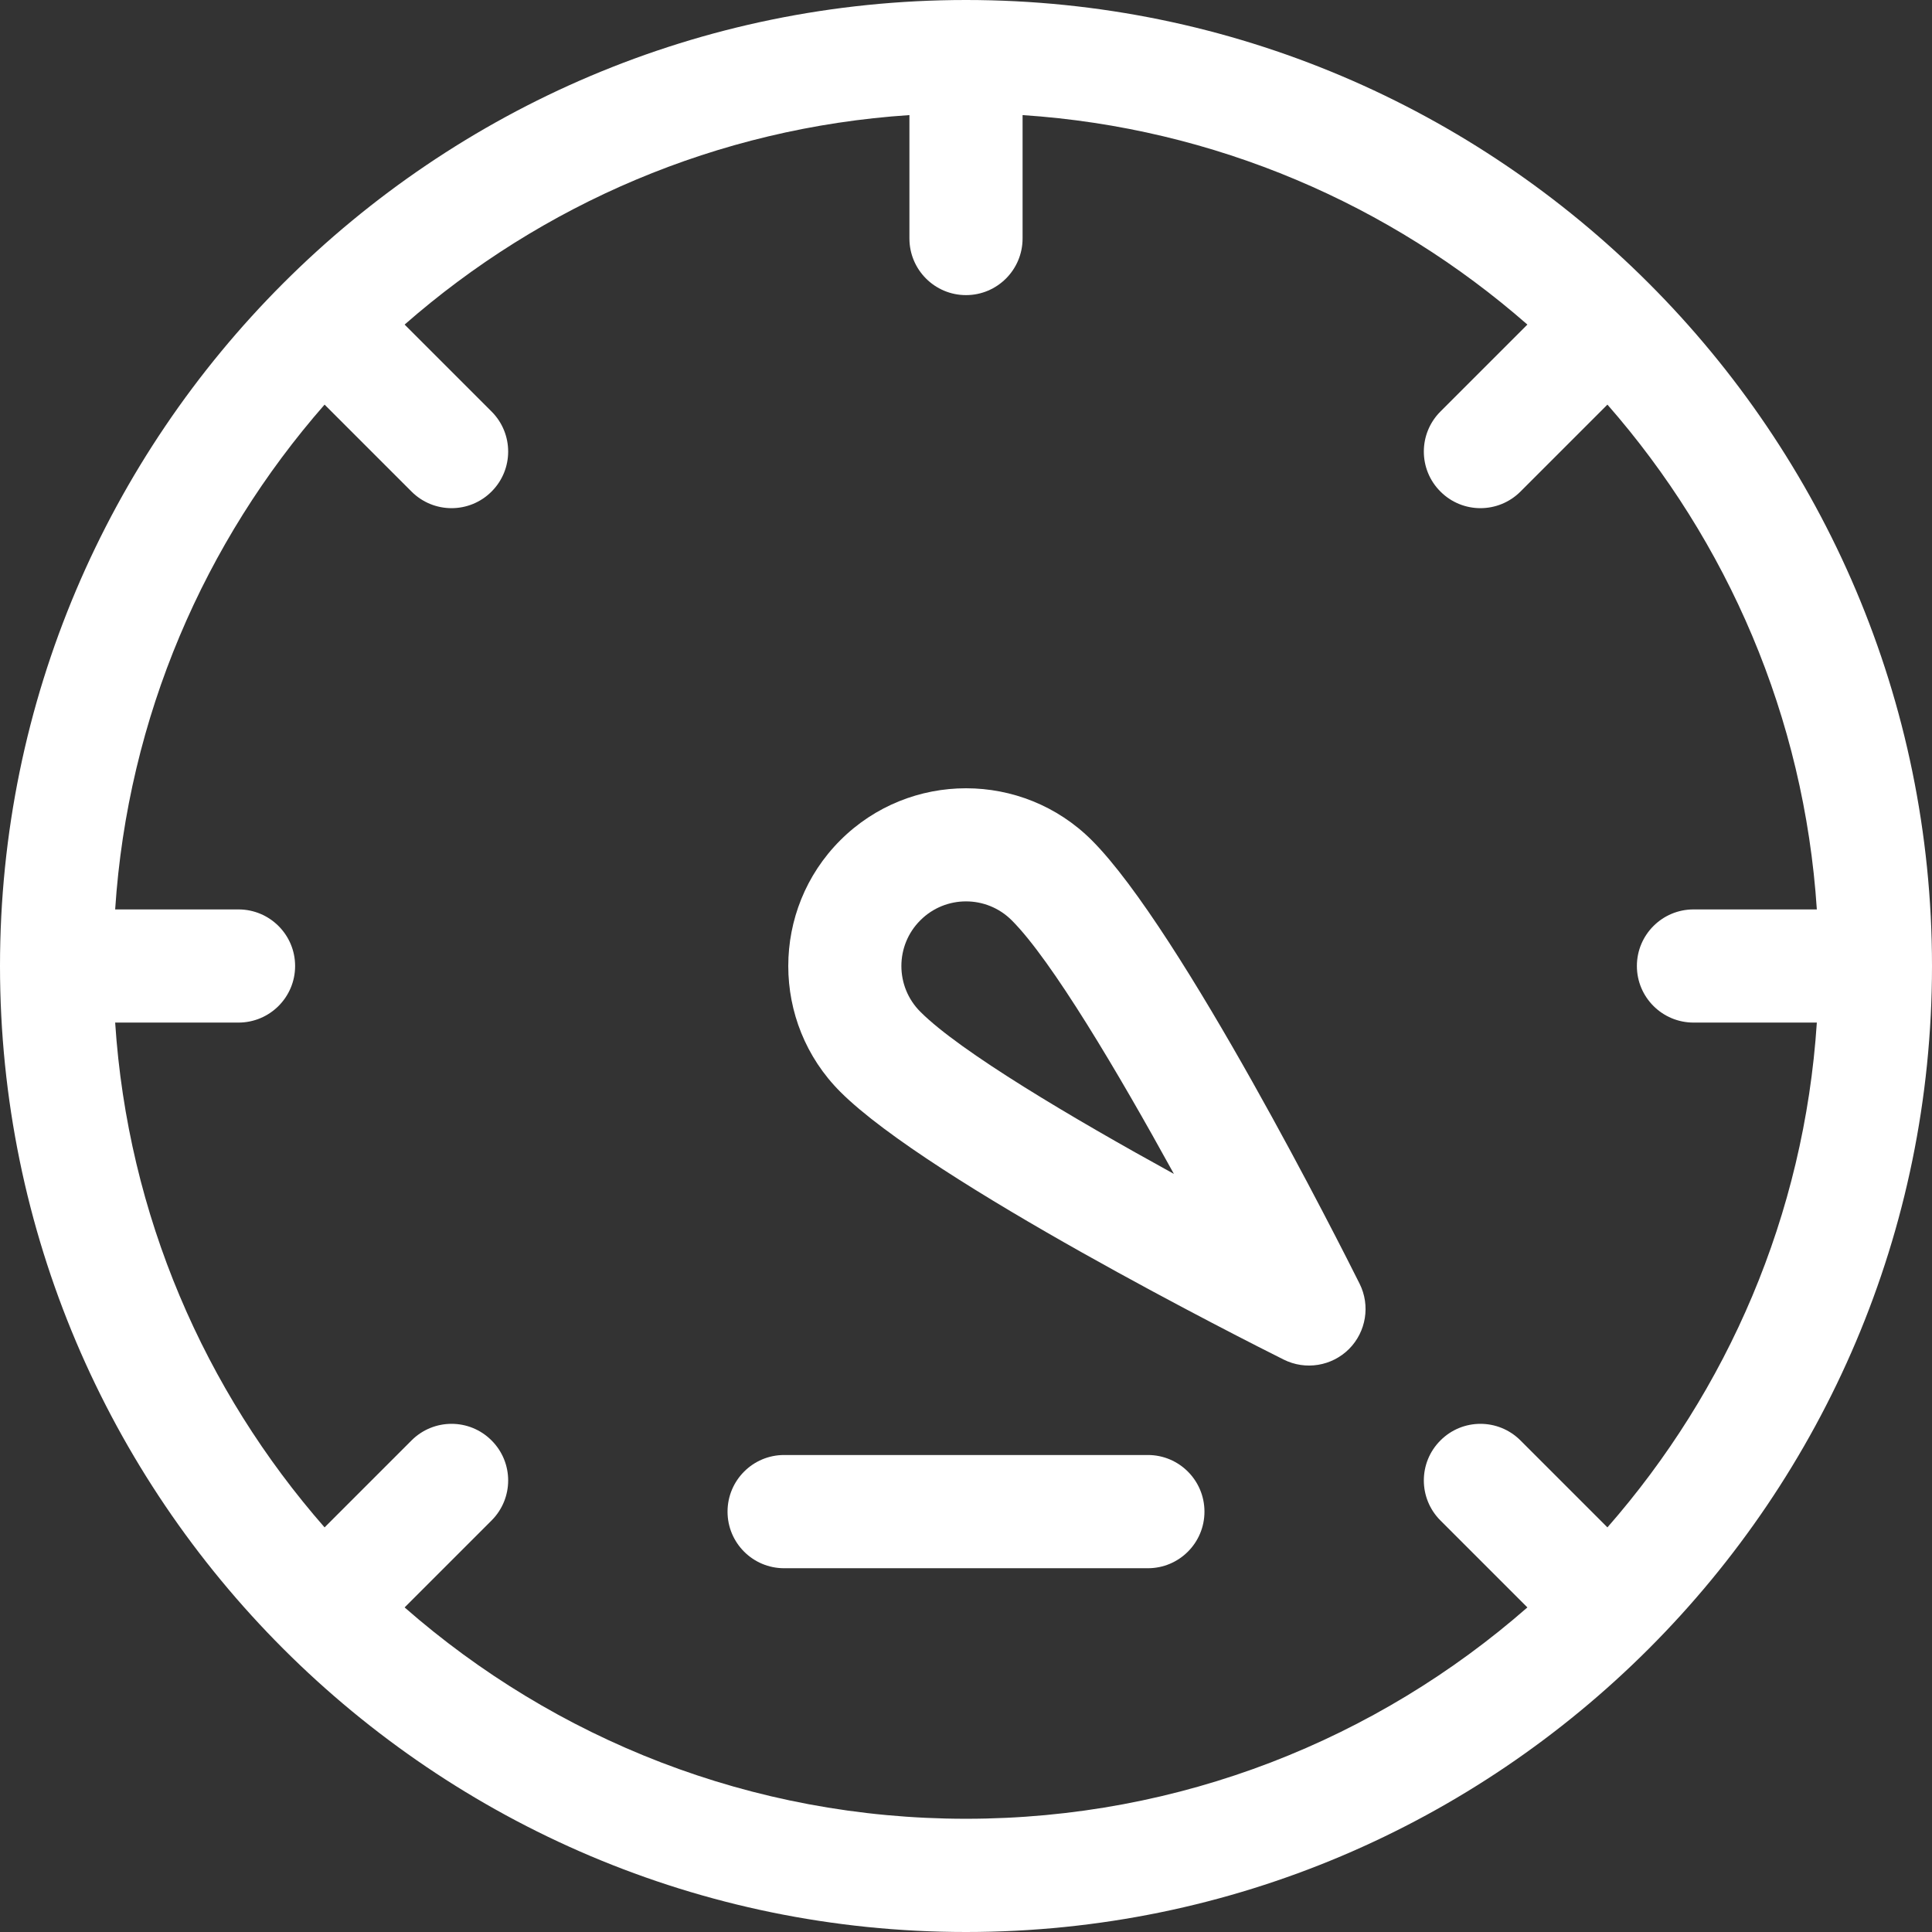
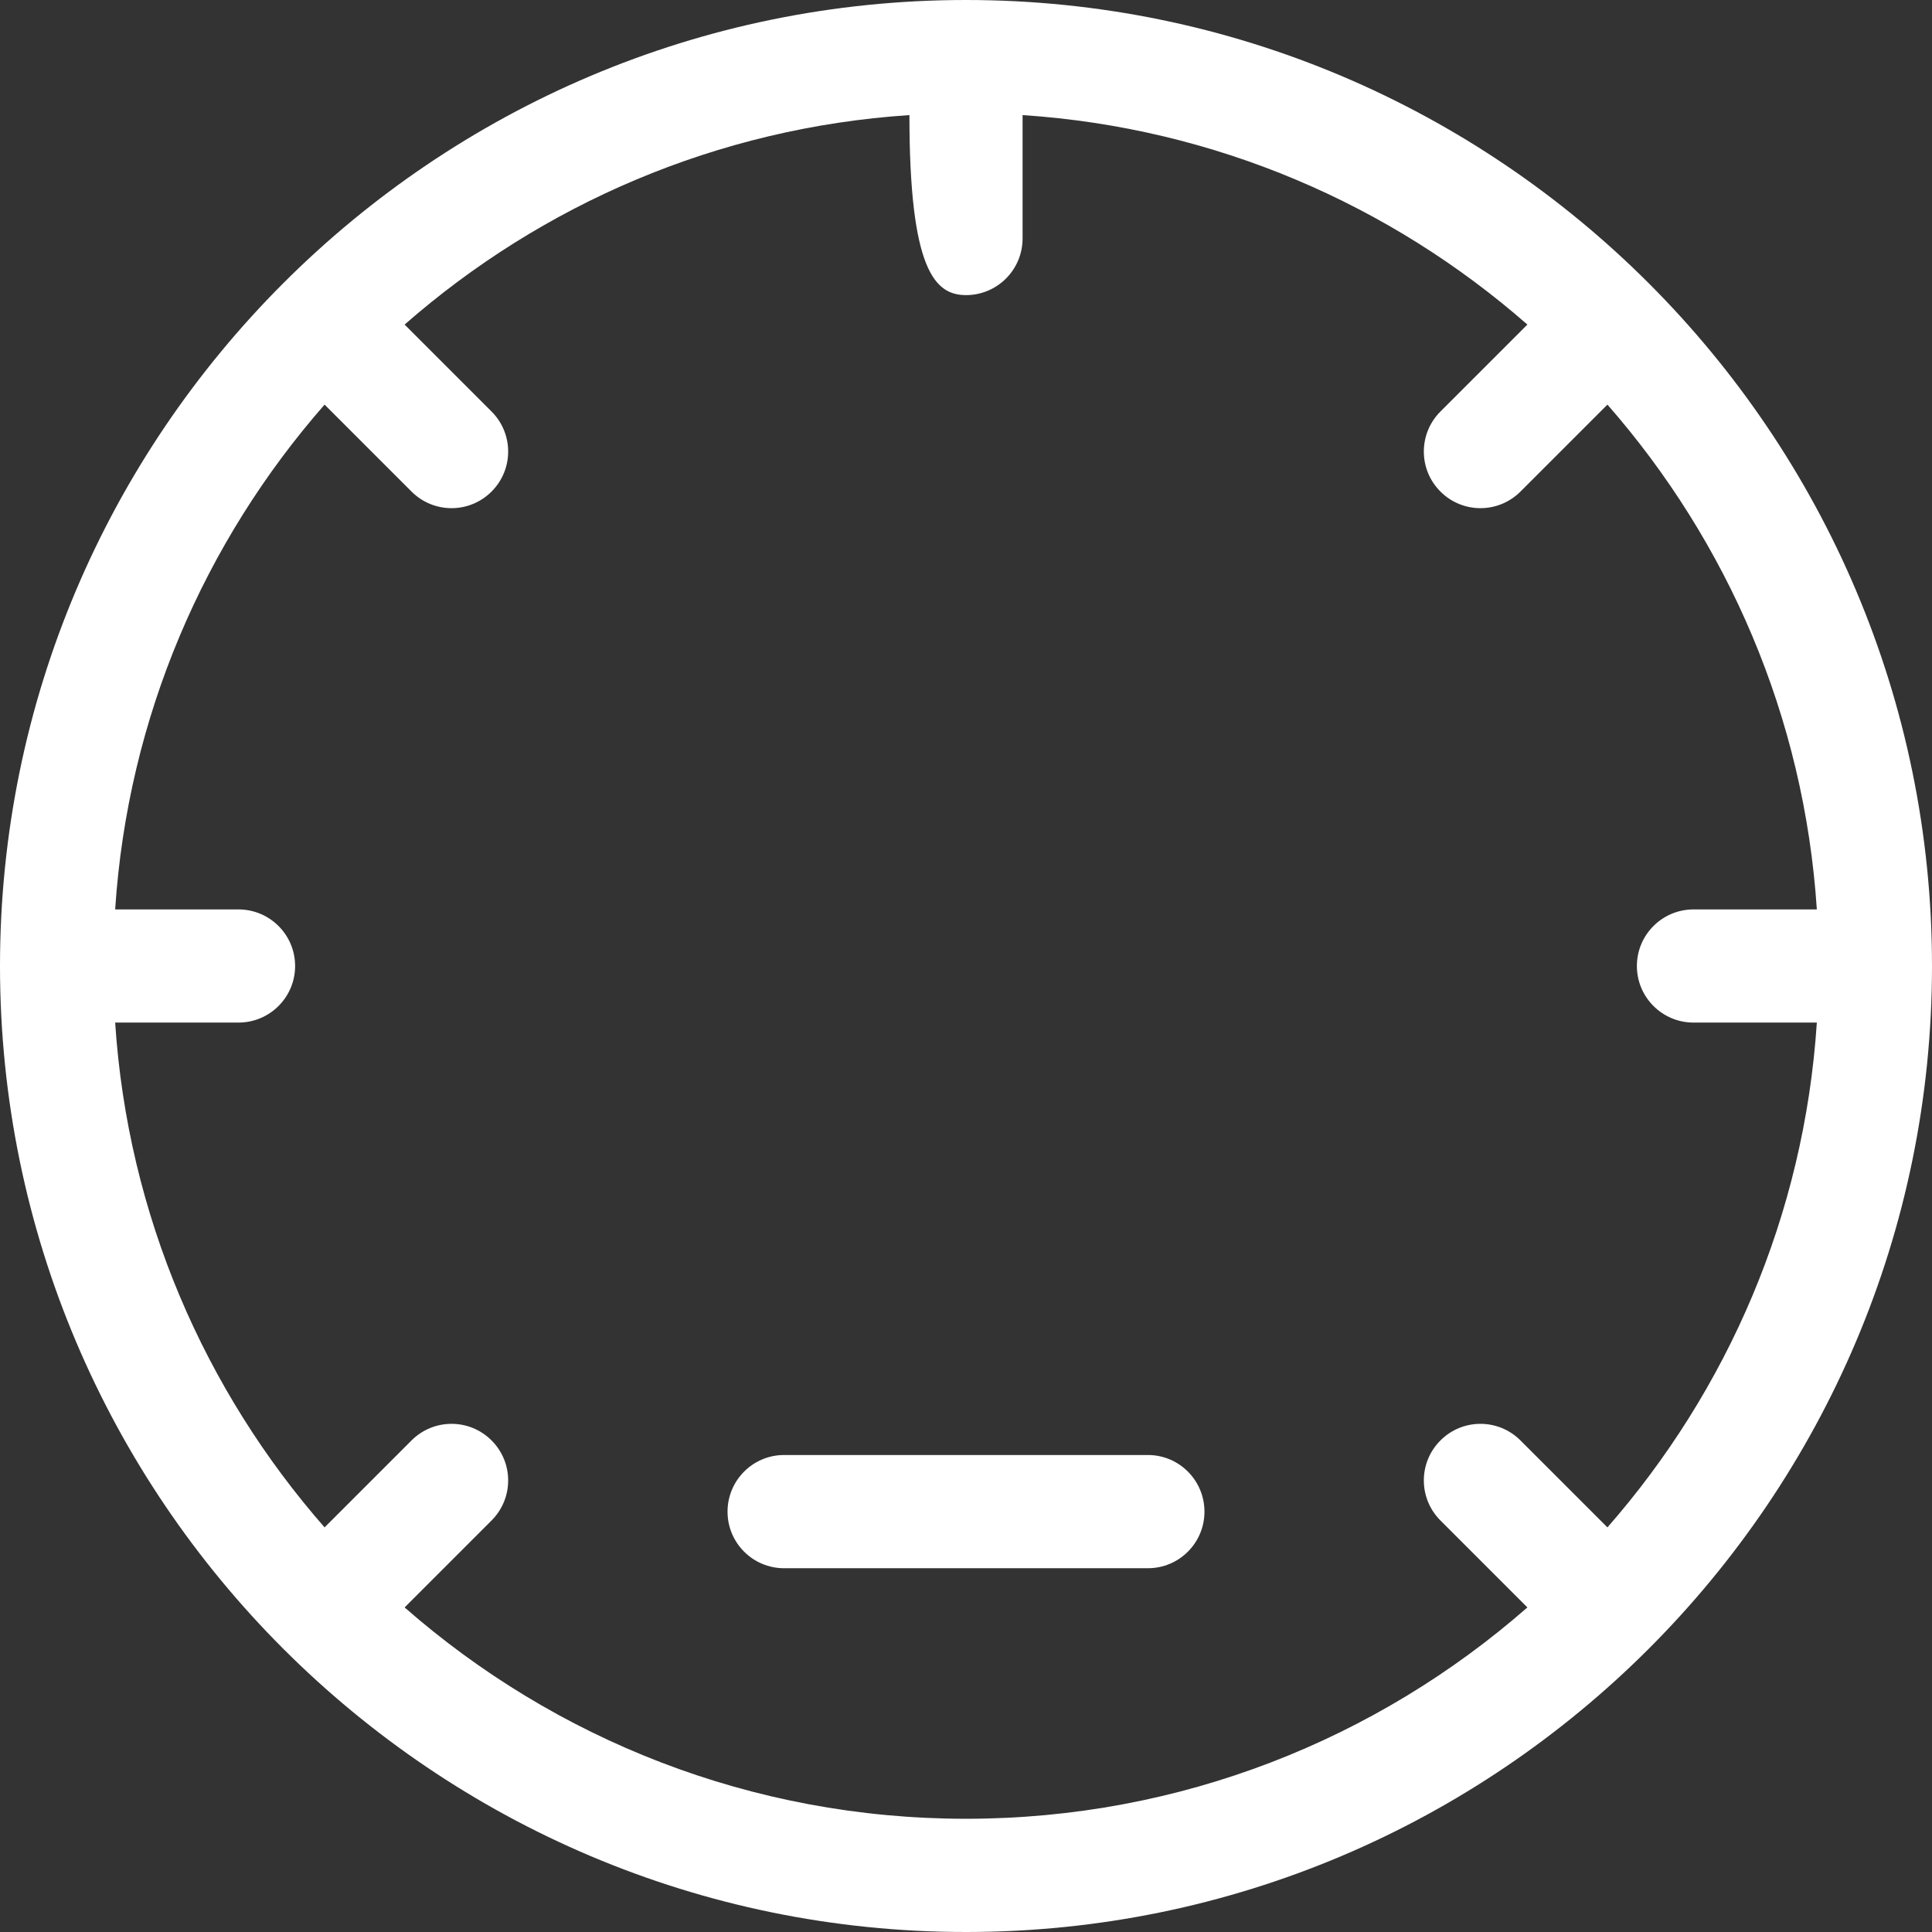
<svg xmlns="http://www.w3.org/2000/svg" width="28" height="28" viewBox="0 0 28 28" fill="none">
  <rect x="0" y="0" width="28" height="28" fill="#333333" stroke="none" />
  <g clip-path="url(#clip0_1449_2234)">
-     <path d="M14 0C6.28 0 0 6.28 0 14C0 21.72 6.28 28 14 28C21.72 28 28 21.72 28 14C28 6.28 21.72 0 14 0ZM23.296 22.136L22.036 20.876C21.715 20.555 21.196 20.555 20.876 20.876C20.555 21.196 20.555 21.715 20.876 22.036L22.136 23.296C19.96 25.202 17.113 26.359 14 26.359C10.887 26.359 8.04 25.202 5.864 23.296L7.124 22.036C7.445 21.715 7.445 21.196 7.124 20.876C6.804 20.555 6.285 20.555 5.964 20.876L4.704 22.136C2.967 20.153 1.852 17.612 1.669 14.82H3.456C3.909 14.82 4.277 14.453 4.277 14C4.277 13.547 3.909 13.18 3.456 13.18H1.669C1.852 10.388 2.967 7.847 4.704 5.864L5.964 7.124C6.285 7.445 6.804 7.445 7.124 7.124C7.445 6.804 7.445 6.285 7.124 5.964L5.864 4.704C7.847 2.967 10.388 1.852 13.18 1.668V3.456C13.18 3.909 13.547 4.277 14 4.277C14.453 4.277 14.82 3.909 14.82 3.456V1.668C17.612 1.852 20.153 2.967 22.136 4.704L20.876 5.964C20.555 6.285 20.555 6.804 20.876 7.124C21.196 7.445 21.715 7.445 22.036 7.124L23.296 5.864C25.033 7.847 26.148 10.388 26.331 13.18H24.544C24.091 13.18 23.723 13.547 23.723 14C23.723 14.453 24.091 14.82 24.544 14.82H26.331C26.148 17.612 25.033 20.153 23.296 22.136Z" fill="white" />
+     <path d="M14 0C6.28 0 0 6.28 0 14C0 21.72 6.28 28 14 28C21.72 28 28 21.72 28 14C28 6.28 21.72 0 14 0ZM23.296 22.136L22.036 20.876C21.715 20.555 21.196 20.555 20.876 20.876C20.555 21.196 20.555 21.715 20.876 22.036L22.136 23.296C19.96 25.202 17.113 26.359 14 26.359C10.887 26.359 8.04 25.202 5.864 23.296L7.124 22.036C7.445 21.715 7.445 21.196 7.124 20.876C6.804 20.555 6.285 20.555 5.964 20.876L4.704 22.136C2.967 20.153 1.852 17.612 1.669 14.82H3.456C3.909 14.82 4.277 14.453 4.277 14C4.277 13.547 3.909 13.18 3.456 13.18H1.669C1.852 10.388 2.967 7.847 4.704 5.864L5.964 7.124C6.285 7.445 6.804 7.445 7.124 7.124C7.445 6.804 7.445 6.285 7.124 5.964L5.864 4.704C7.847 2.967 10.388 1.852 13.18 1.668C13.18 3.909 13.547 4.277 14 4.277C14.453 4.277 14.82 3.909 14.82 3.456V1.668C17.612 1.852 20.153 2.967 22.136 4.704L20.876 5.964C20.555 6.285 20.555 6.804 20.876 7.124C21.196 7.445 21.715 7.445 22.036 7.124L23.296 5.864C25.033 7.847 26.148 10.388 26.331 13.18H24.544C24.091 13.18 23.723 13.547 23.723 14C23.723 14.453 24.091 14.82 24.544 14.82H26.331C26.148 17.612 25.033 20.153 23.296 22.136Z" fill="white" />
    <path d="M16.636 21.087H11.364C10.911 21.087 10.544 21.455 10.544 21.908C10.544 22.361 10.911 22.728 11.364 22.728H16.636C17.089 22.728 17.456 22.361 17.456 21.908C17.456 21.455 17.089 21.087 16.636 21.087Z" fill="white" />
-     <path d="M15.823 12.178C14.818 11.173 13.183 11.173 12.178 12.178C11.173 13.183 11.173 14.818 12.178 15.823C13.477 17.122 18.083 19.444 18.604 19.704C18.92 19.862 19.301 19.8 19.551 19.551C19.8 19.301 19.862 18.919 19.704 18.604C19.444 18.083 17.122 13.477 15.823 12.178ZM13.338 14.663C12.972 14.297 12.972 13.703 13.338 13.338C13.703 12.972 14.297 12.972 14.663 13.338C15.241 13.916 16.201 15.536 17.013 17.013C15.536 16.201 13.915 15.241 13.338 14.663Z" fill="white" />
  </g>
  <defs>
    <clipPath id="clip0_1449_2234">
      <rect width="28" height="28" fill="white" />
    </clipPath>
  </defs>
</svg>